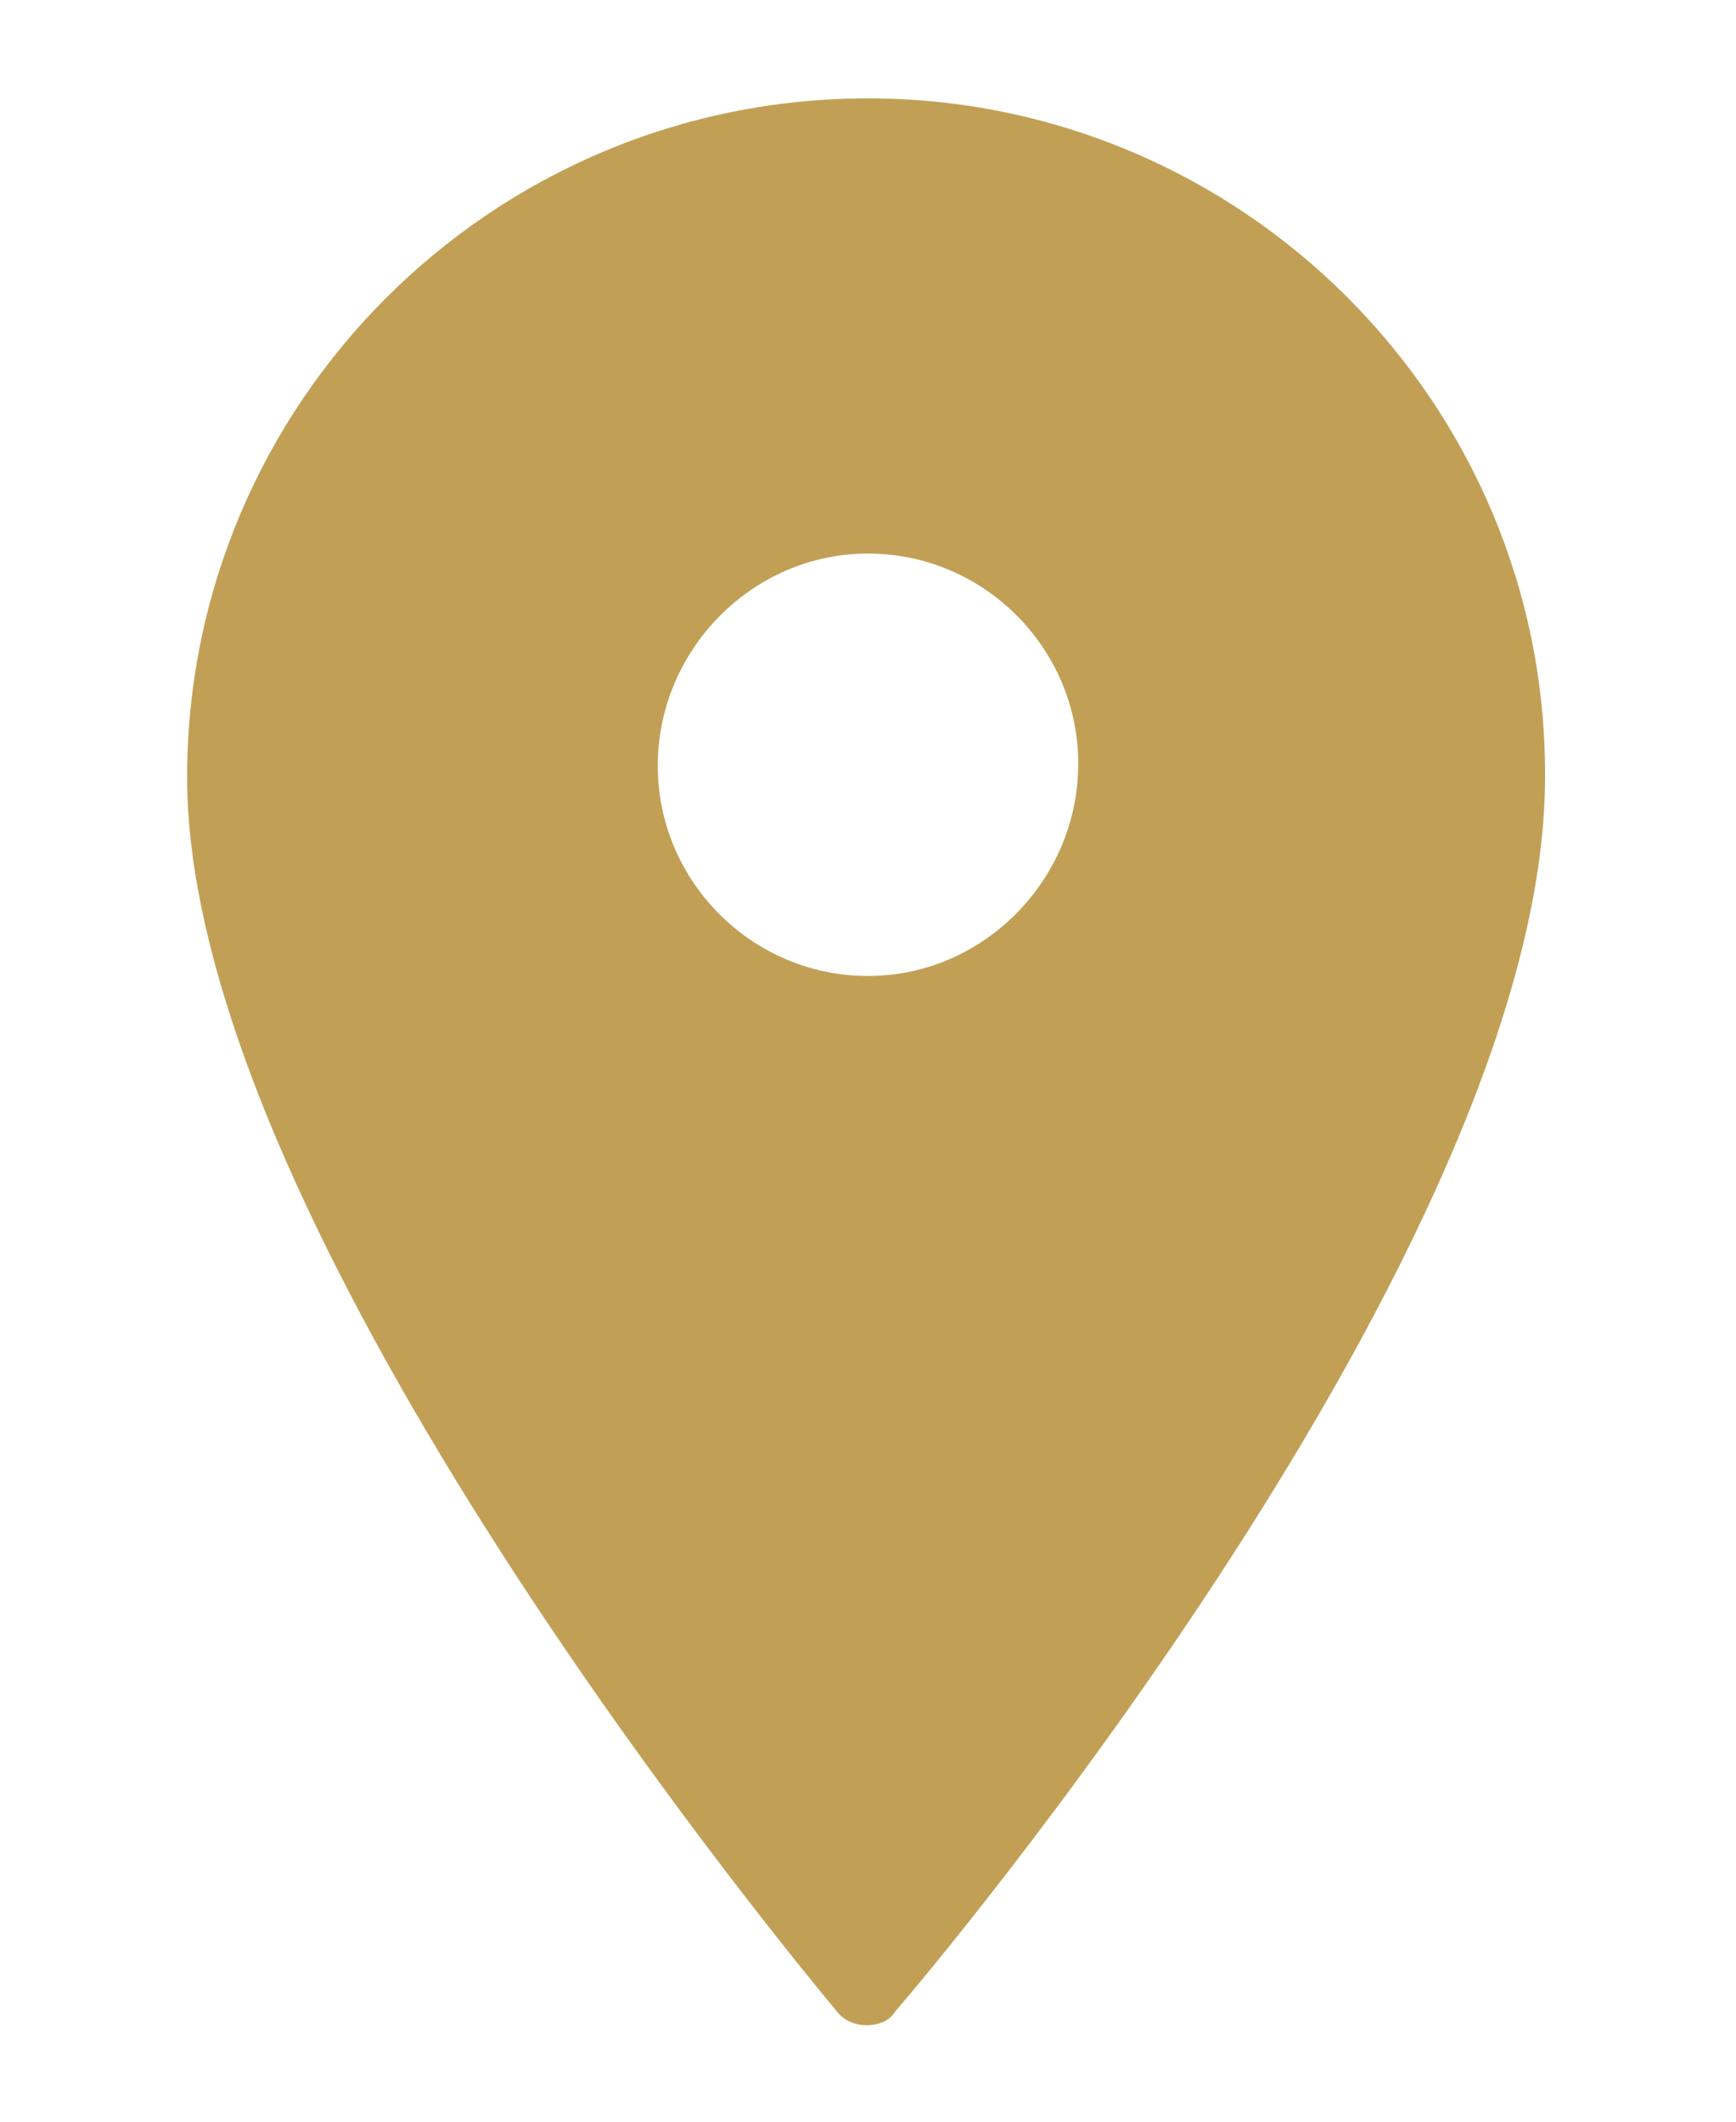
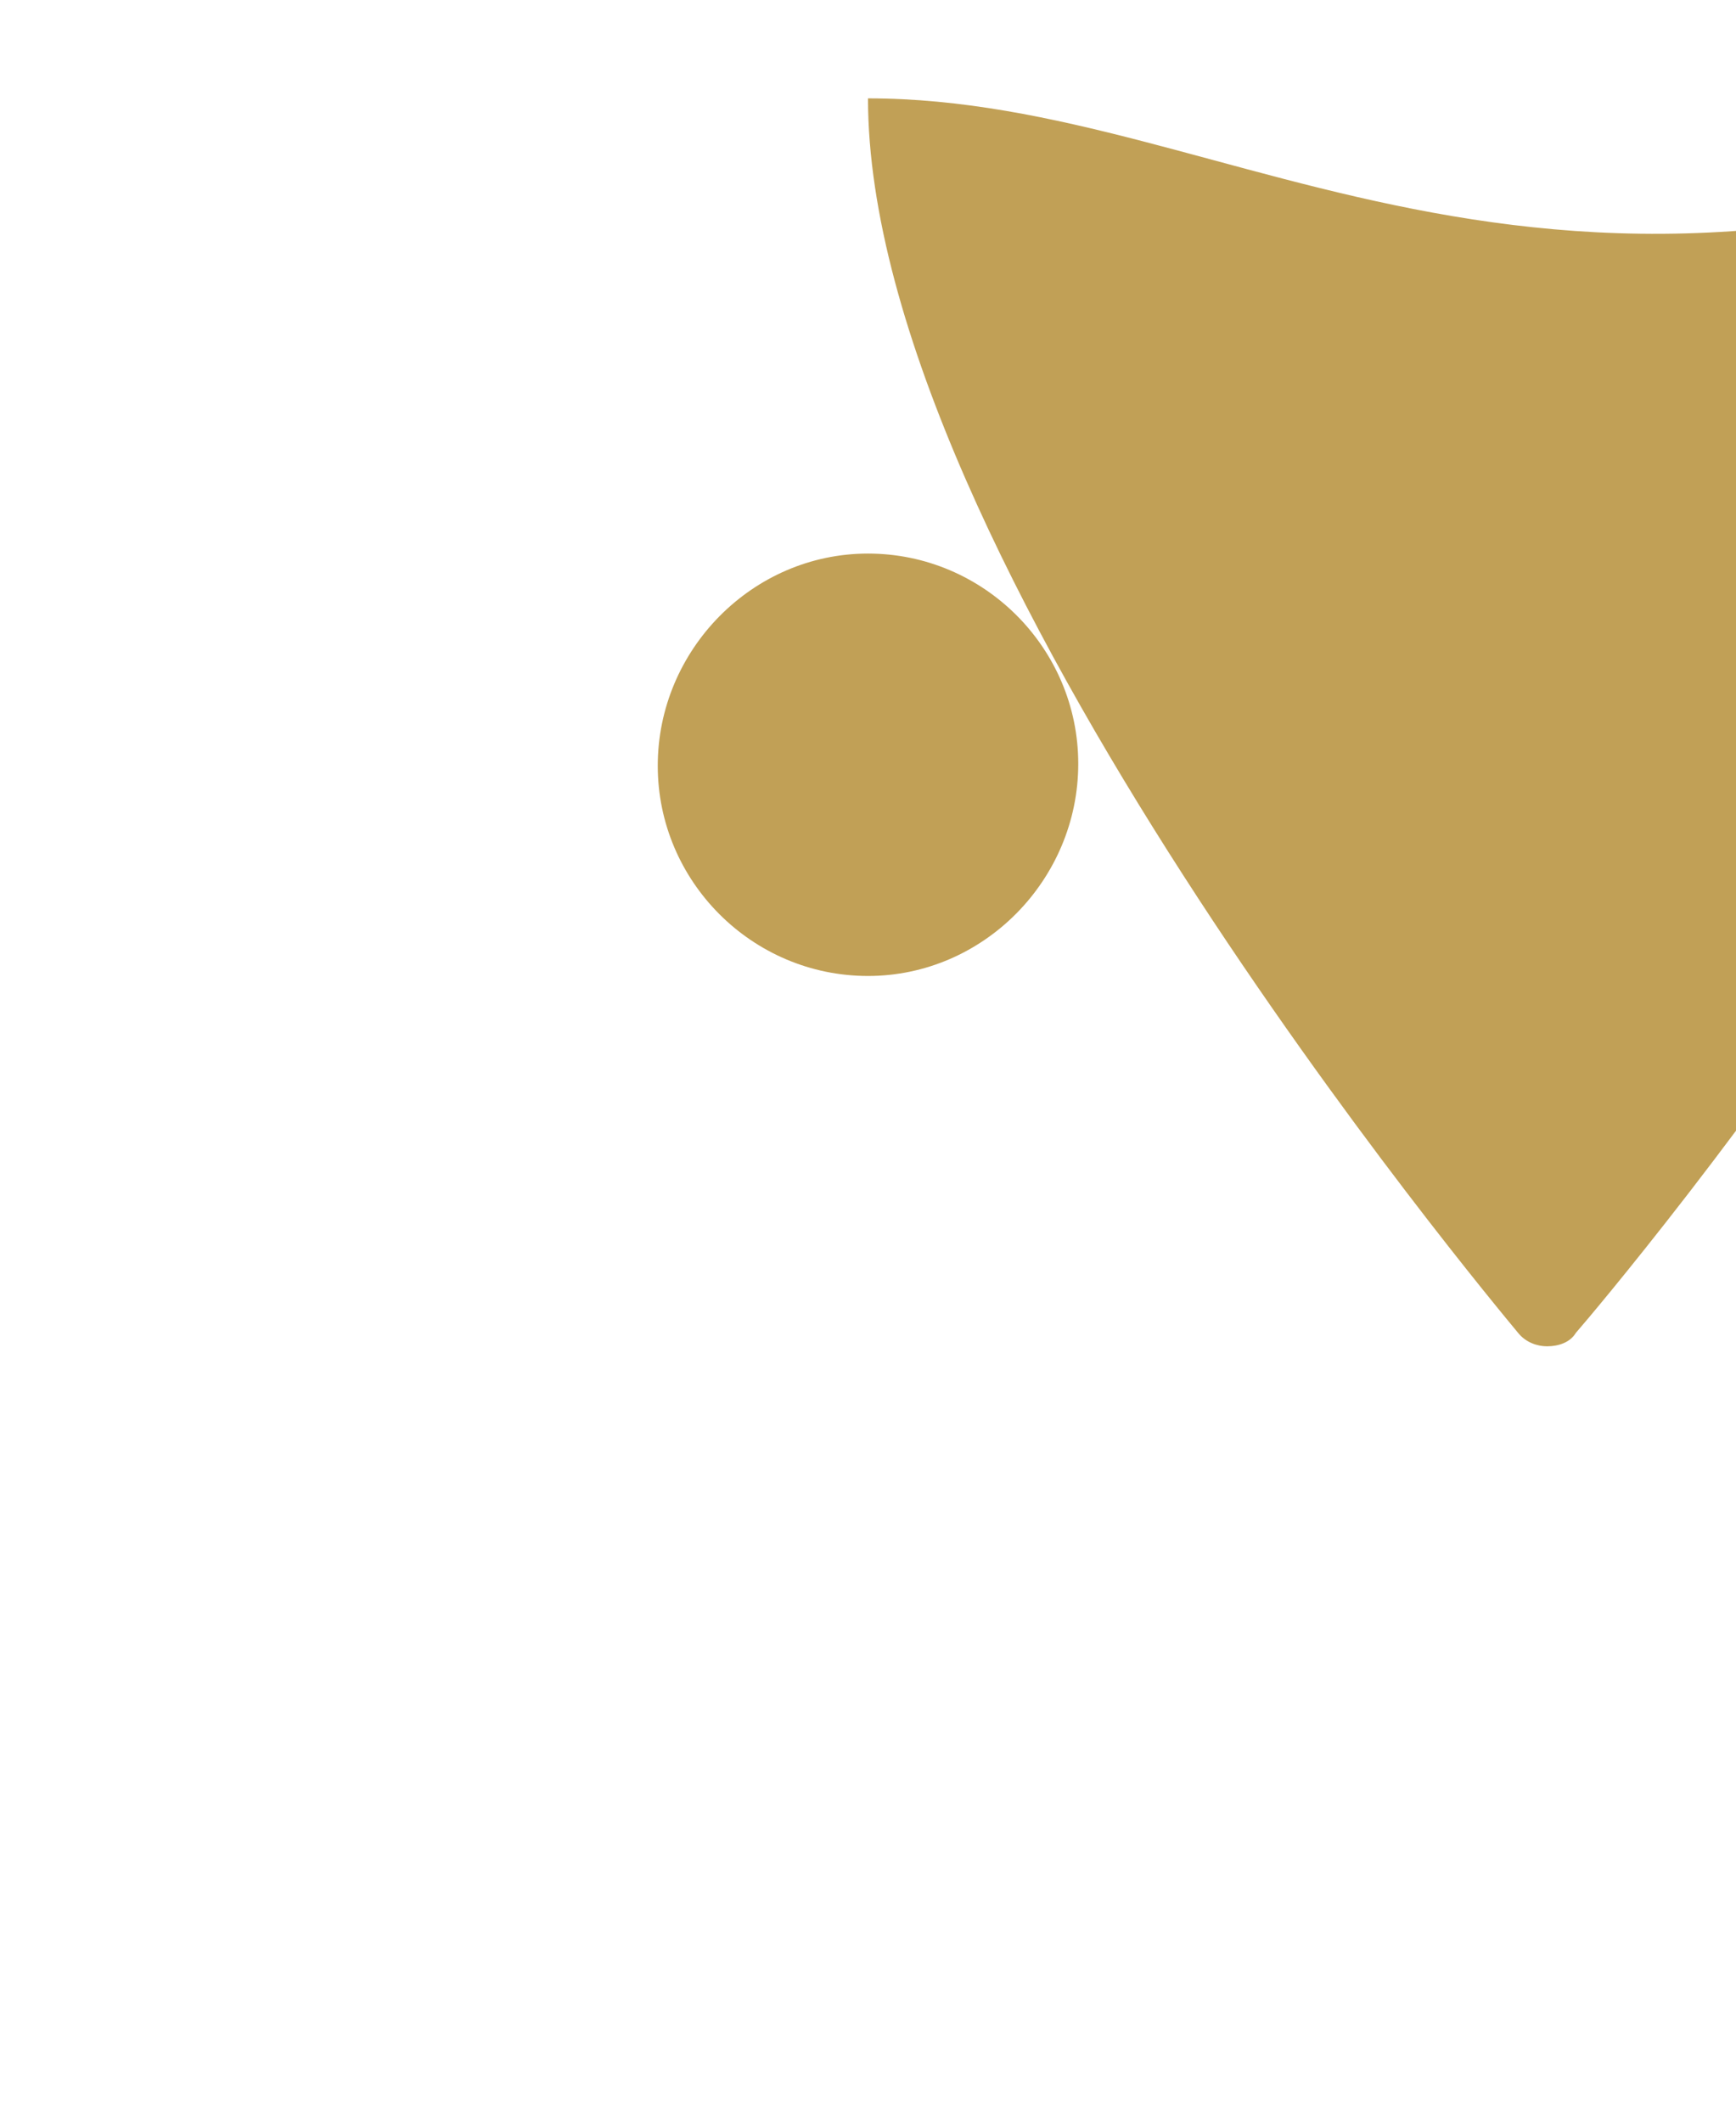
<svg xmlns="http://www.w3.org/2000/svg" version="1.1" id="Capa_1" x="0px" y="0px" viewBox="0 0 90 110" style="enable-background:new 0 0 90 110;" xml:space="preserve">
  <style type="text/css">
	.st0{fill:#C1A056;}
</style>
-   <path class="st0" d="M45,5.1C25.5,5.1,9.7,20.9,9.7,40.3c0,23.7,32.3,62.3,33.7,64c0.4,0.5,1,0.7,1.5,0.7c0.6,0,1.2-0.2,1.5-0.7  c1.4-1.6,33.7-39.7,33.7-64C80.2,20.9,64.4,5.1,45,5.1z M45,50.6c-6,0-10.9-4.9-10.9-10.9S39,28.7,45,28.7c6,0,10.9,4.9,10.9,10.9  S51,50.6,45,50.6z" />
+   <path class="st0" d="M45,5.1c0,23.7,32.3,62.3,33.7,64c0.4,0.5,1,0.7,1.5,0.7c0.6,0,1.2-0.2,1.5-0.7  c1.4-1.6,33.7-39.7,33.7-64C80.2,20.9,64.4,5.1,45,5.1z M45,50.6c-6,0-10.9-4.9-10.9-10.9S39,28.7,45,28.7c6,0,10.9,4.9,10.9,10.9  S51,50.6,45,50.6z" />
</svg>